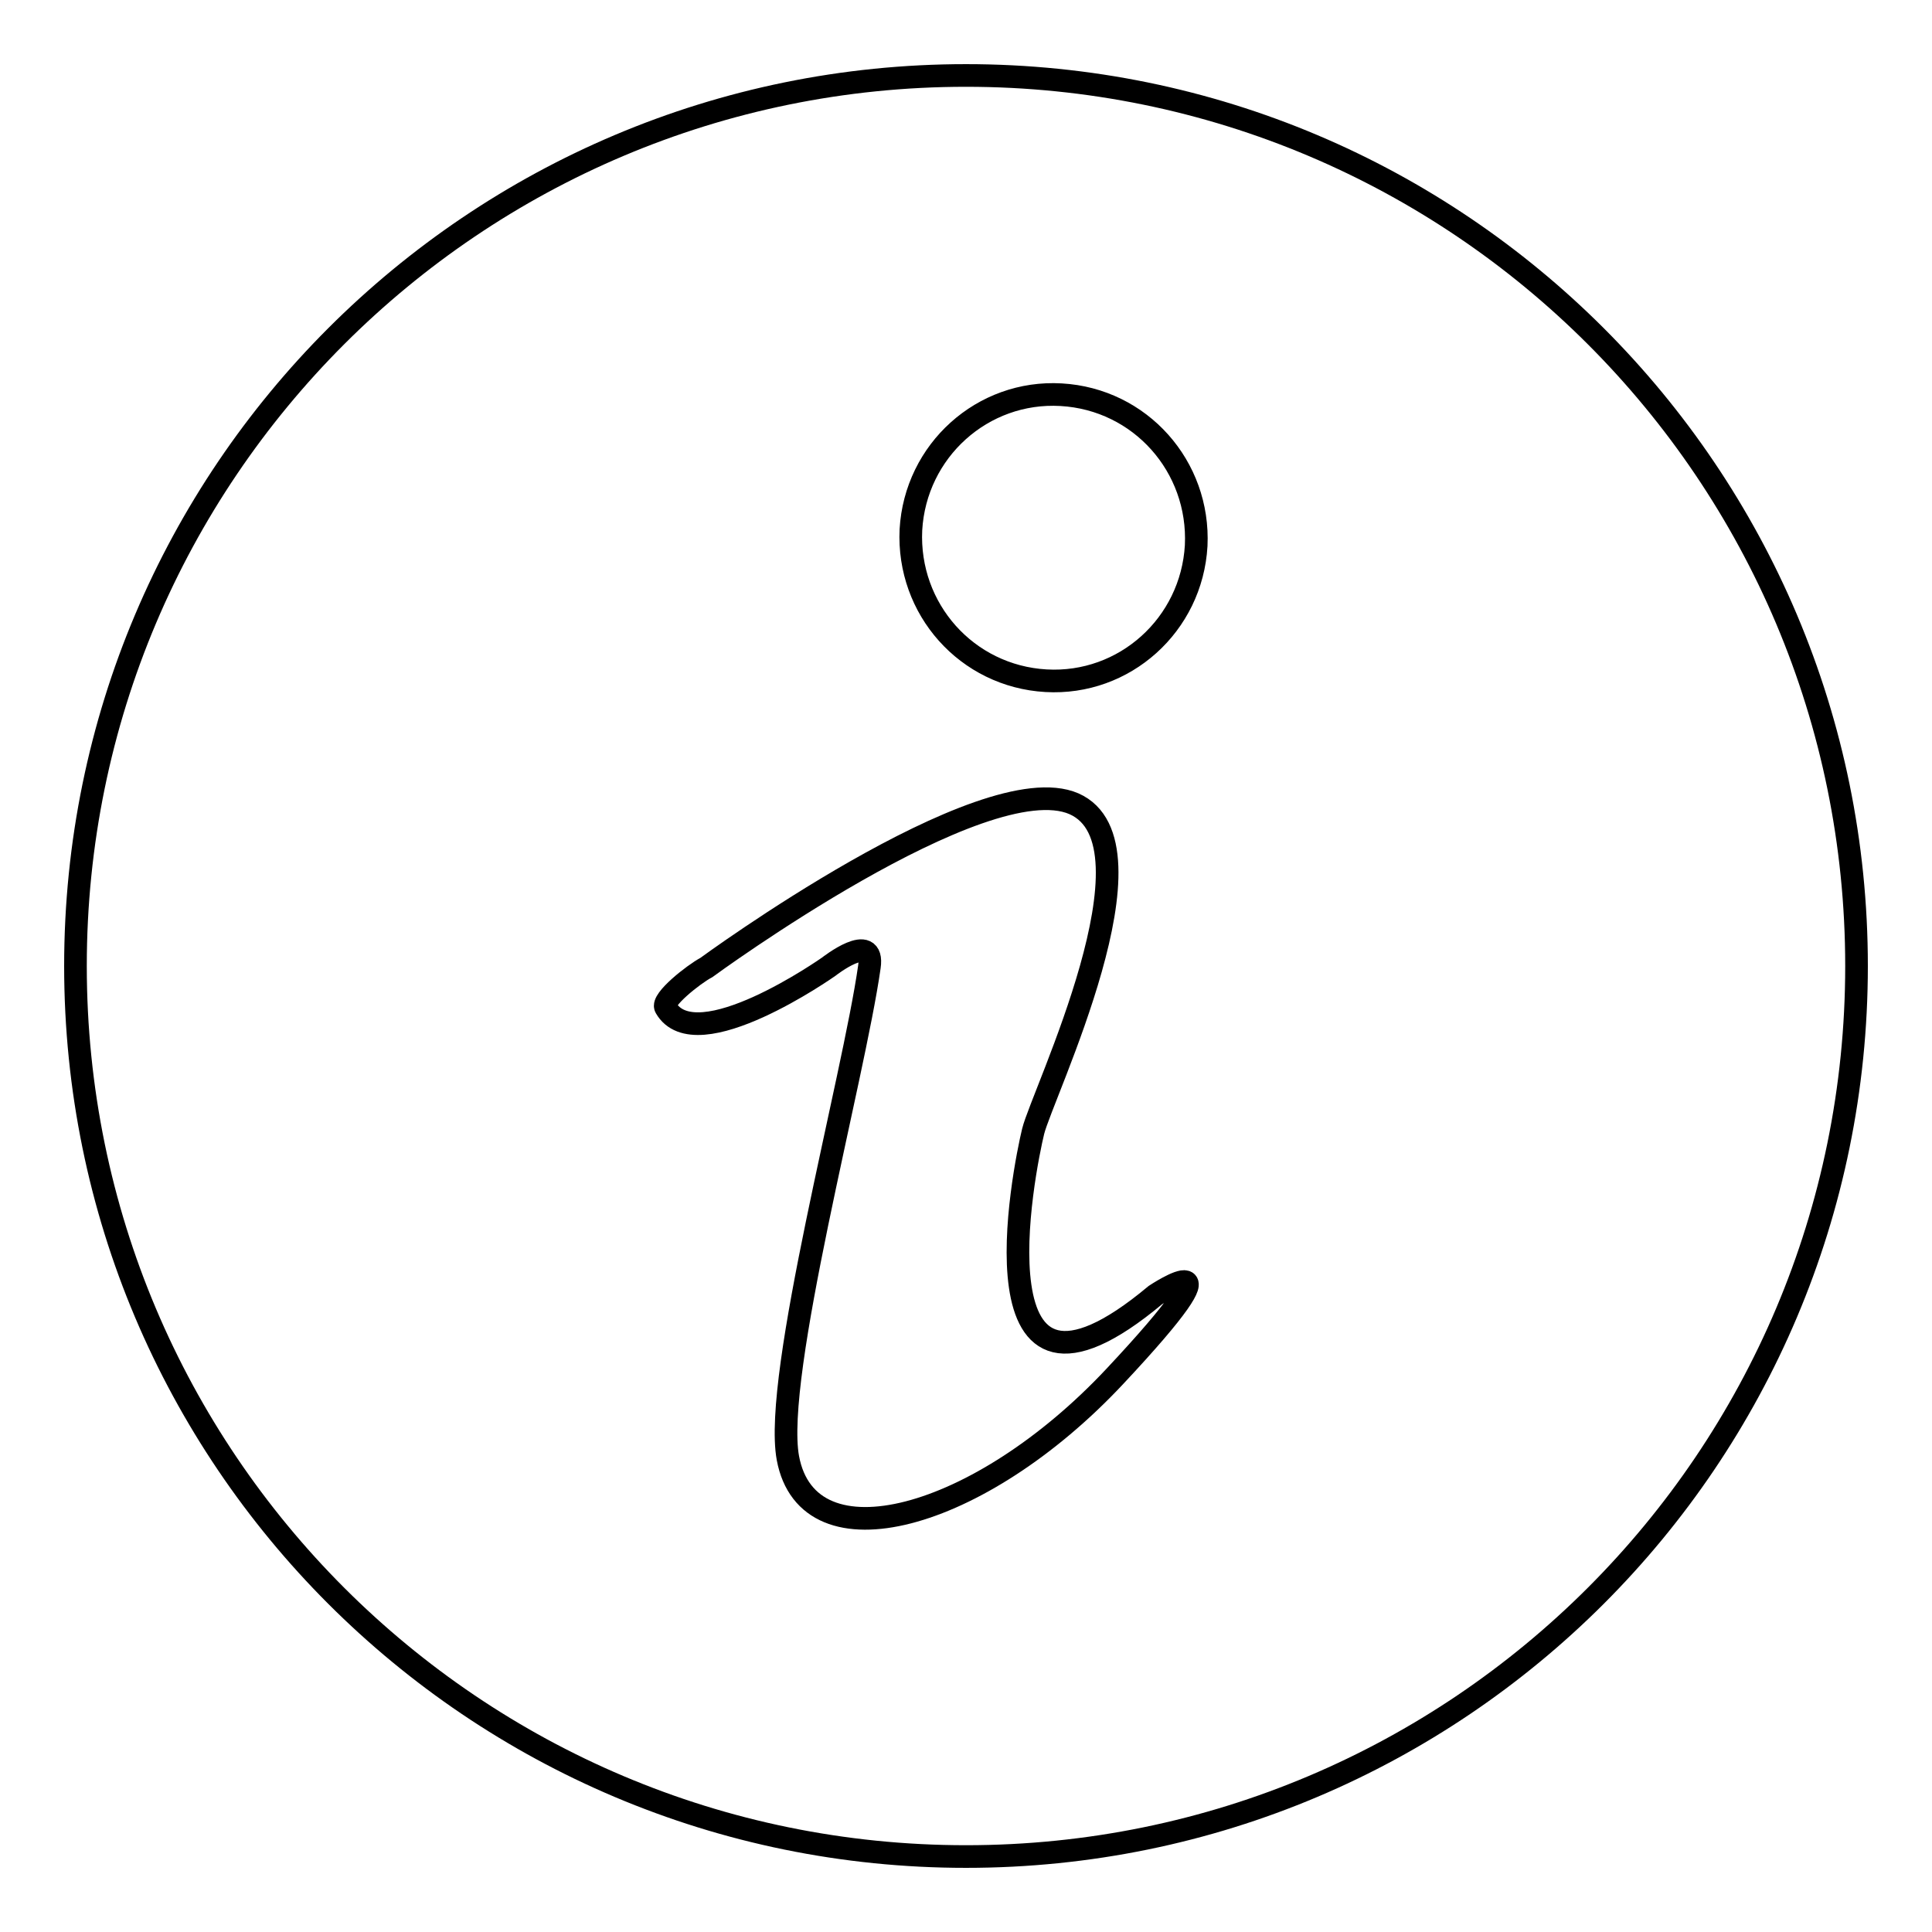
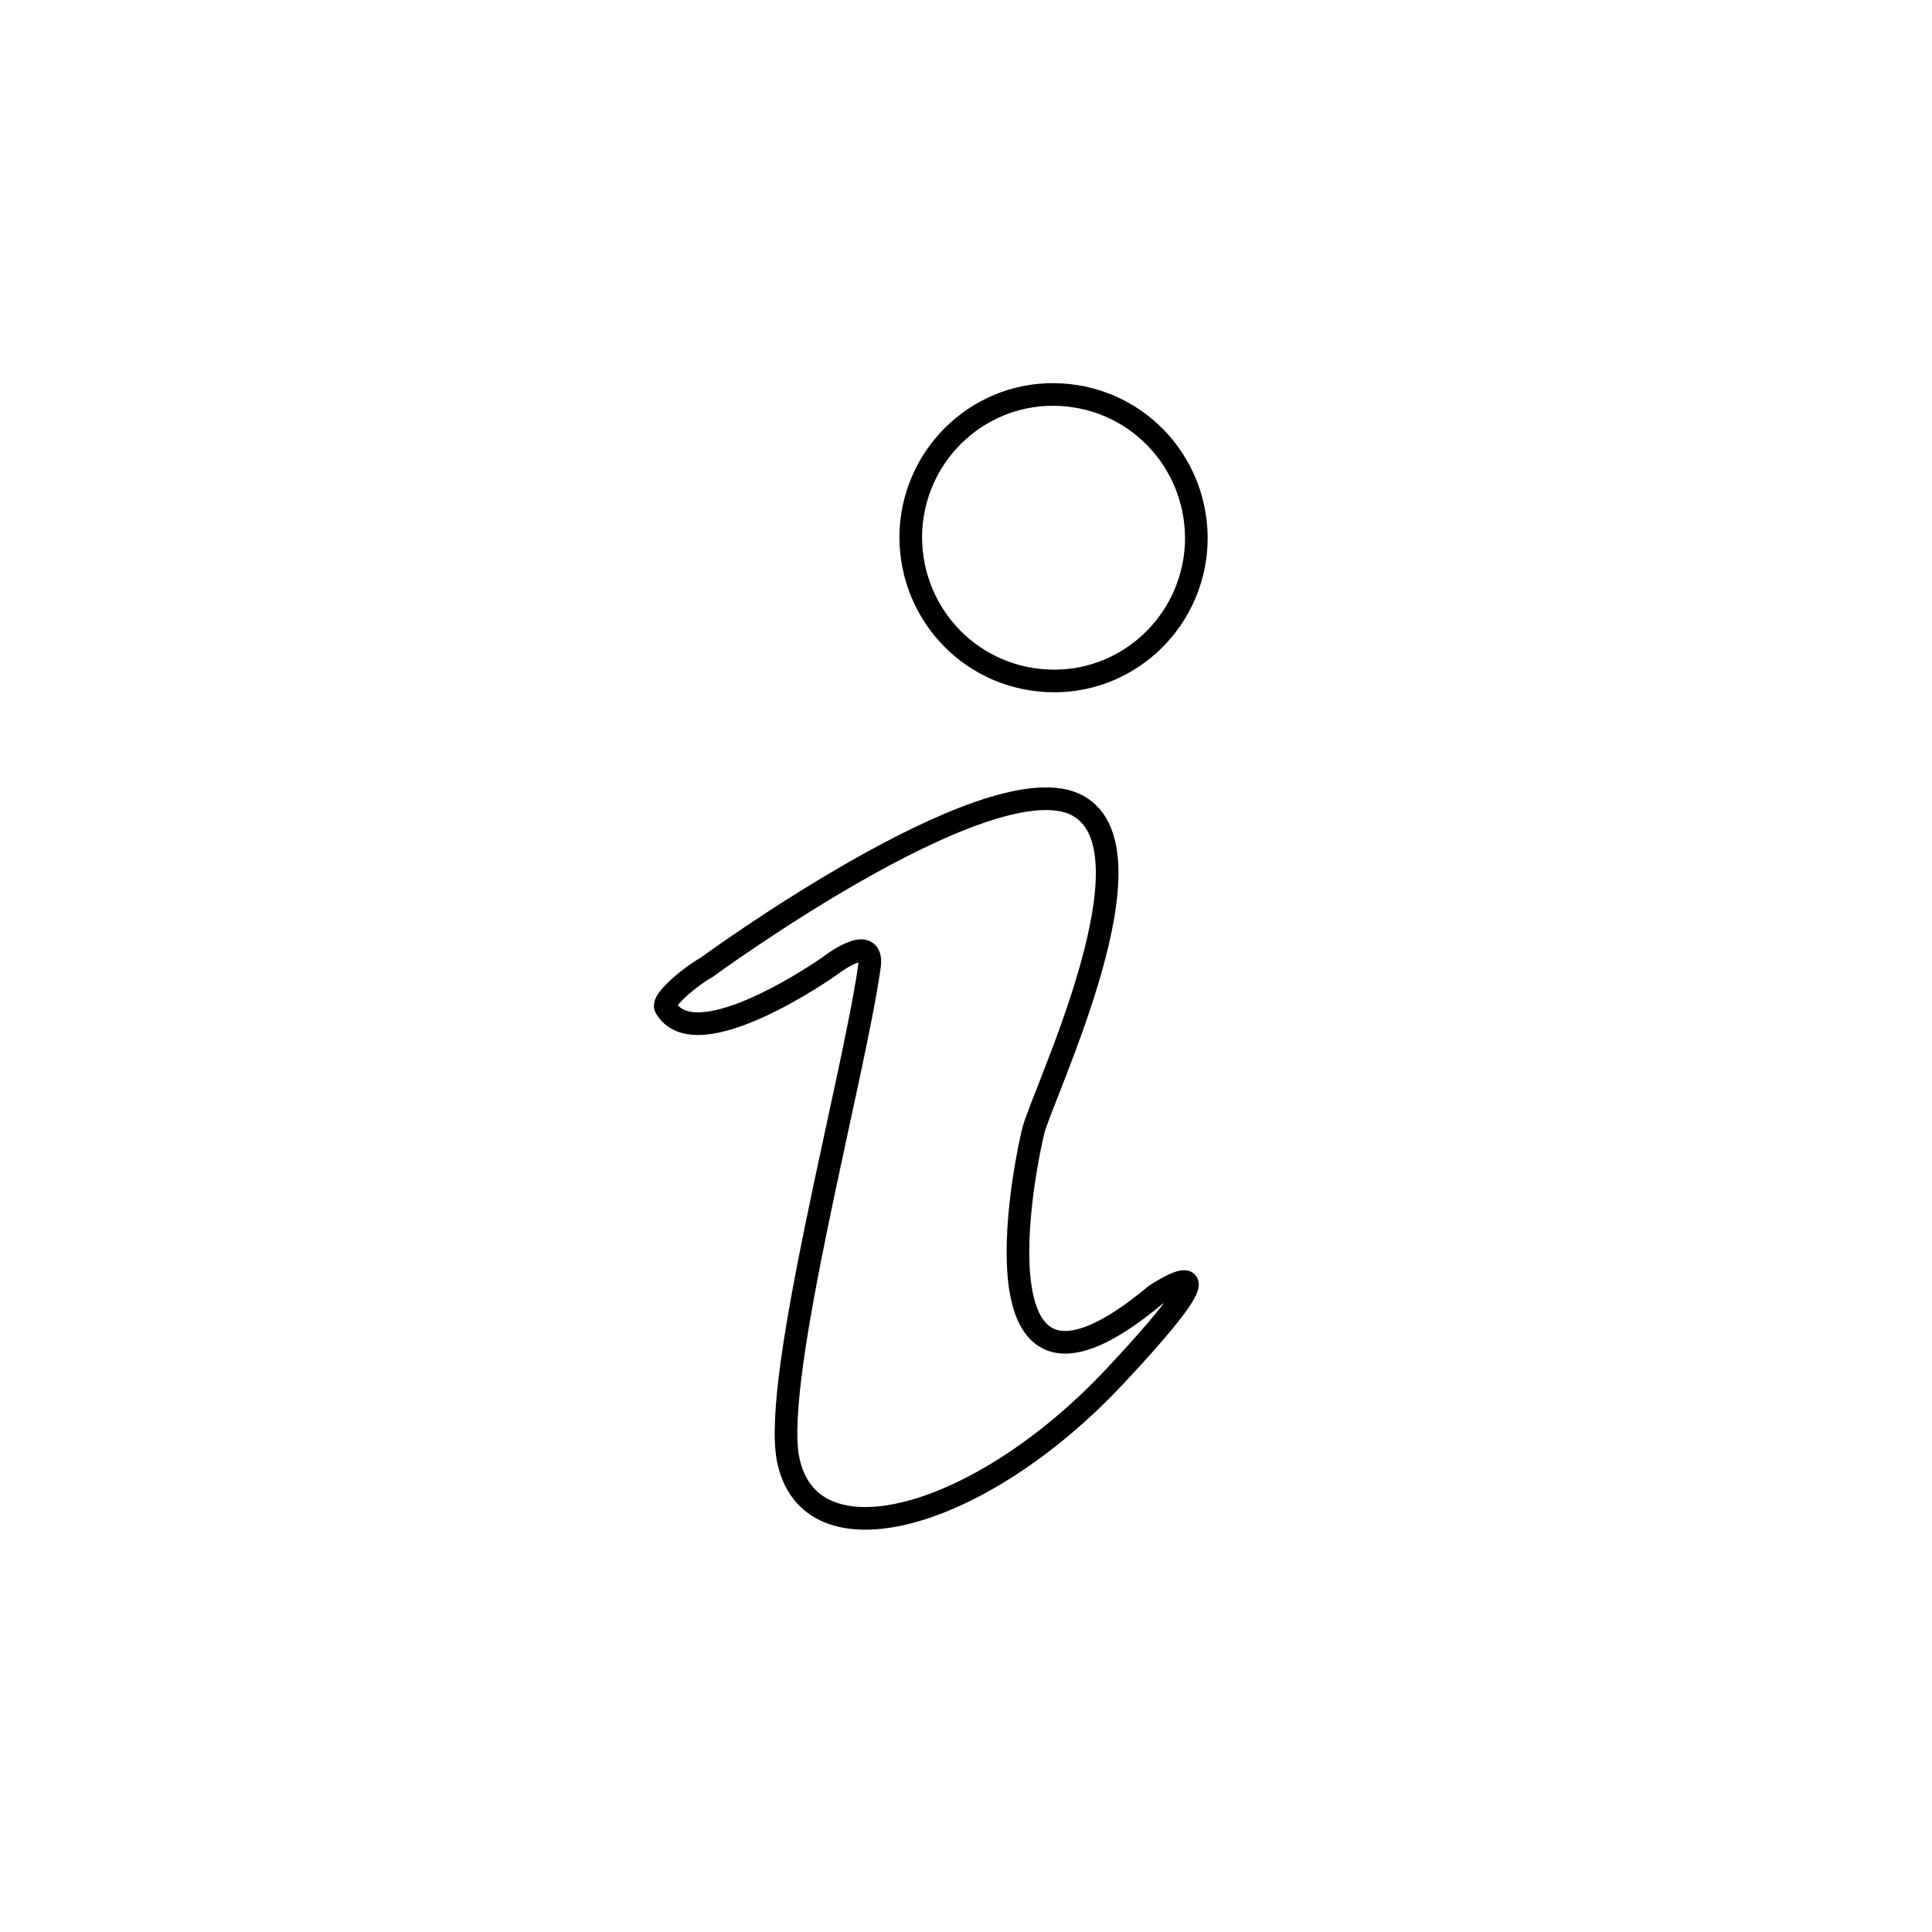
<svg xmlns="http://www.w3.org/2000/svg" version="1.1" x="0px" y="0px" viewBox="0 0 256 256" enable-background="new 0 0 256 256" xml:space="preserve">
  <g>
    <g>
-       <path stroke-width="3" fill-opacity="0" stroke="#000000" d="M10,128c0,65.2,52.8,118,118,118c65.2,0,118-52.8,118-118c0-65.2-52.8-118-118-118C62.8,10,10,62.8,10,128L10,128z" />
      <path stroke-width="3" fill-opacity="0" stroke="#000000" d="M140.6,52.3c10.5,0.6,18.4,9.5,17.9,20c-0.6,10.5-9.5,18.5-19.9,17.9c-10.5-0.6-18.4-9.5-17.9-20C121.3,59.7,130.2,51.7,140.6,52.3L140.6,52.3z M93.6,128.2c0,0,36.7-26.9,48.7-21.7c12,5.3-4.2,38.5-5.4,43.4c-1.2,4.9-8.8,42.6,16.2,21.7c0,0,12.5-8.3-5.4,10.8c-17.9,19.1-40.6,25.3-43.3,10.8c-2-10.9,8.7-50.3,10.8-65.1c0.7-4.8-5.4,0-5.4,0s-17.6,12.4-21.6,5.4C87.6,132.5,91.9,129.1,93.6,128.2L93.6,128.2z" />
    </g>
  </g>
</svg>